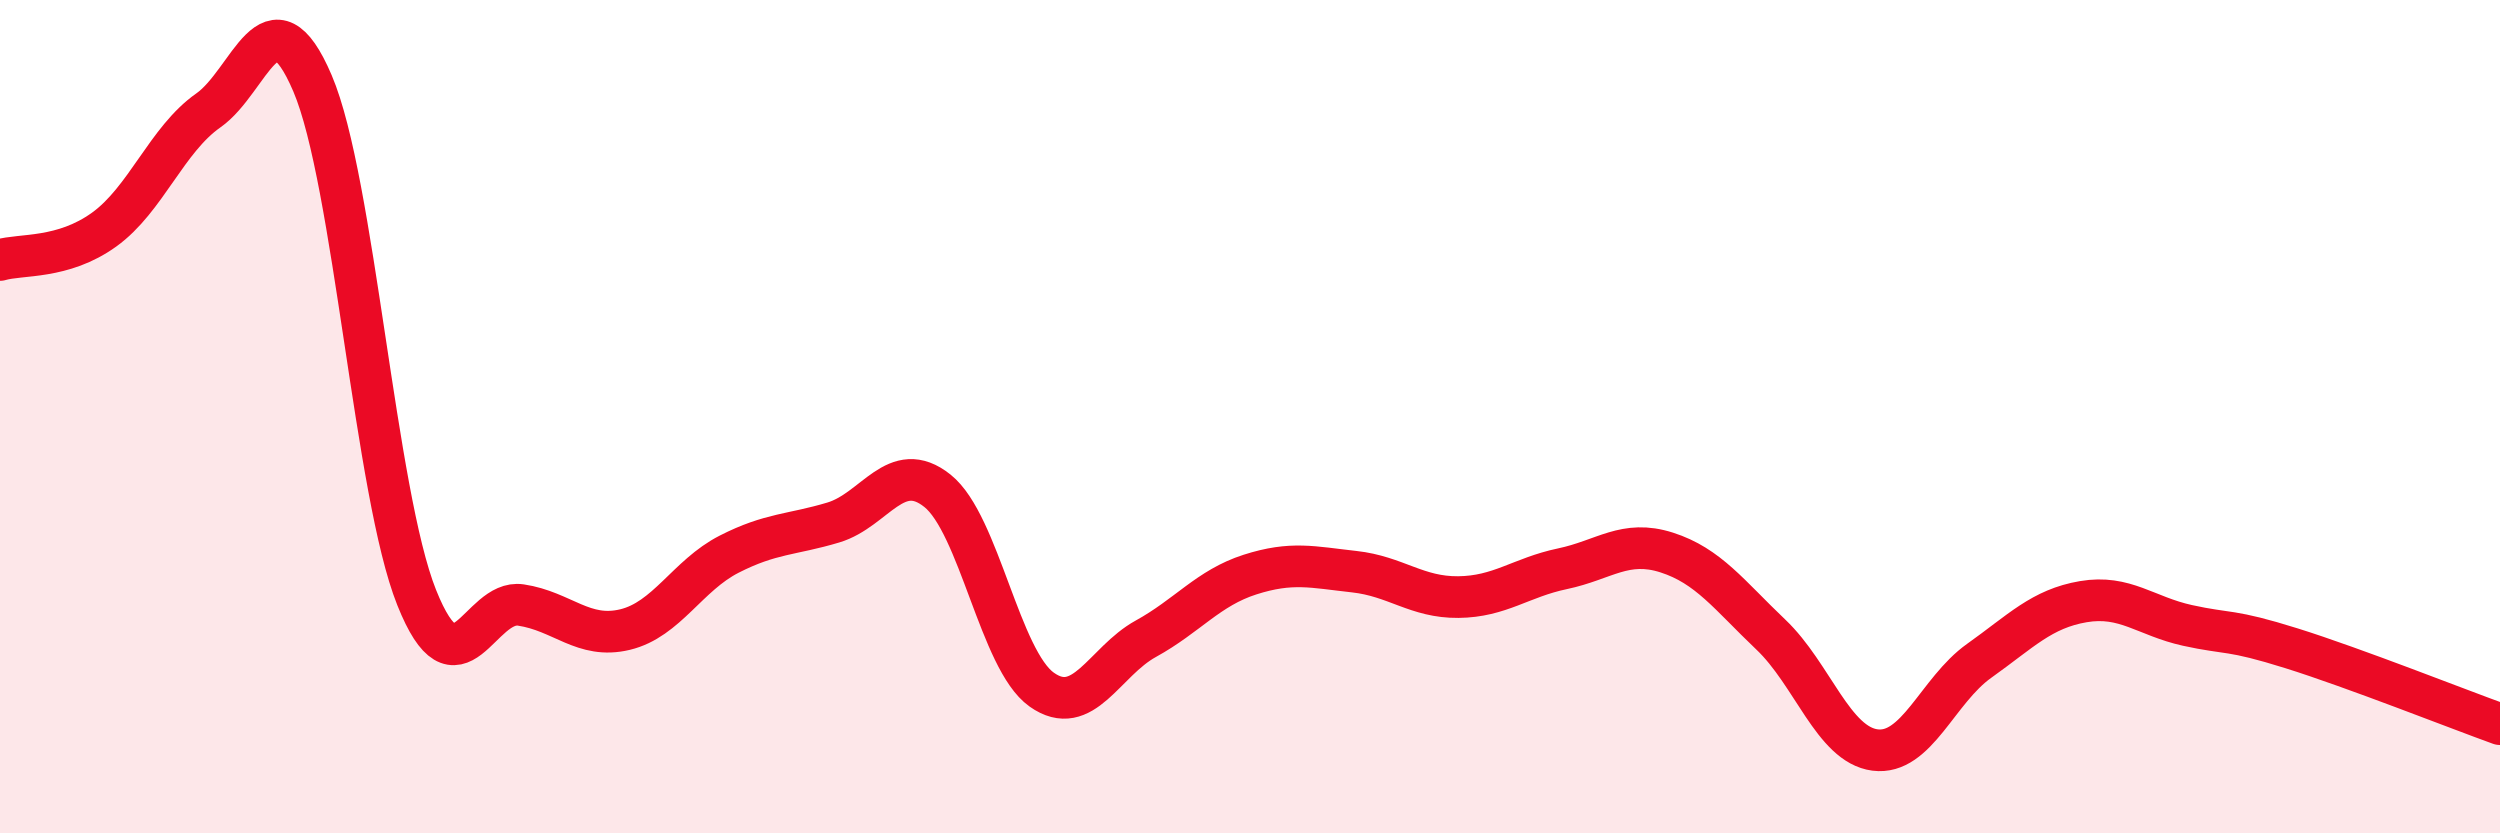
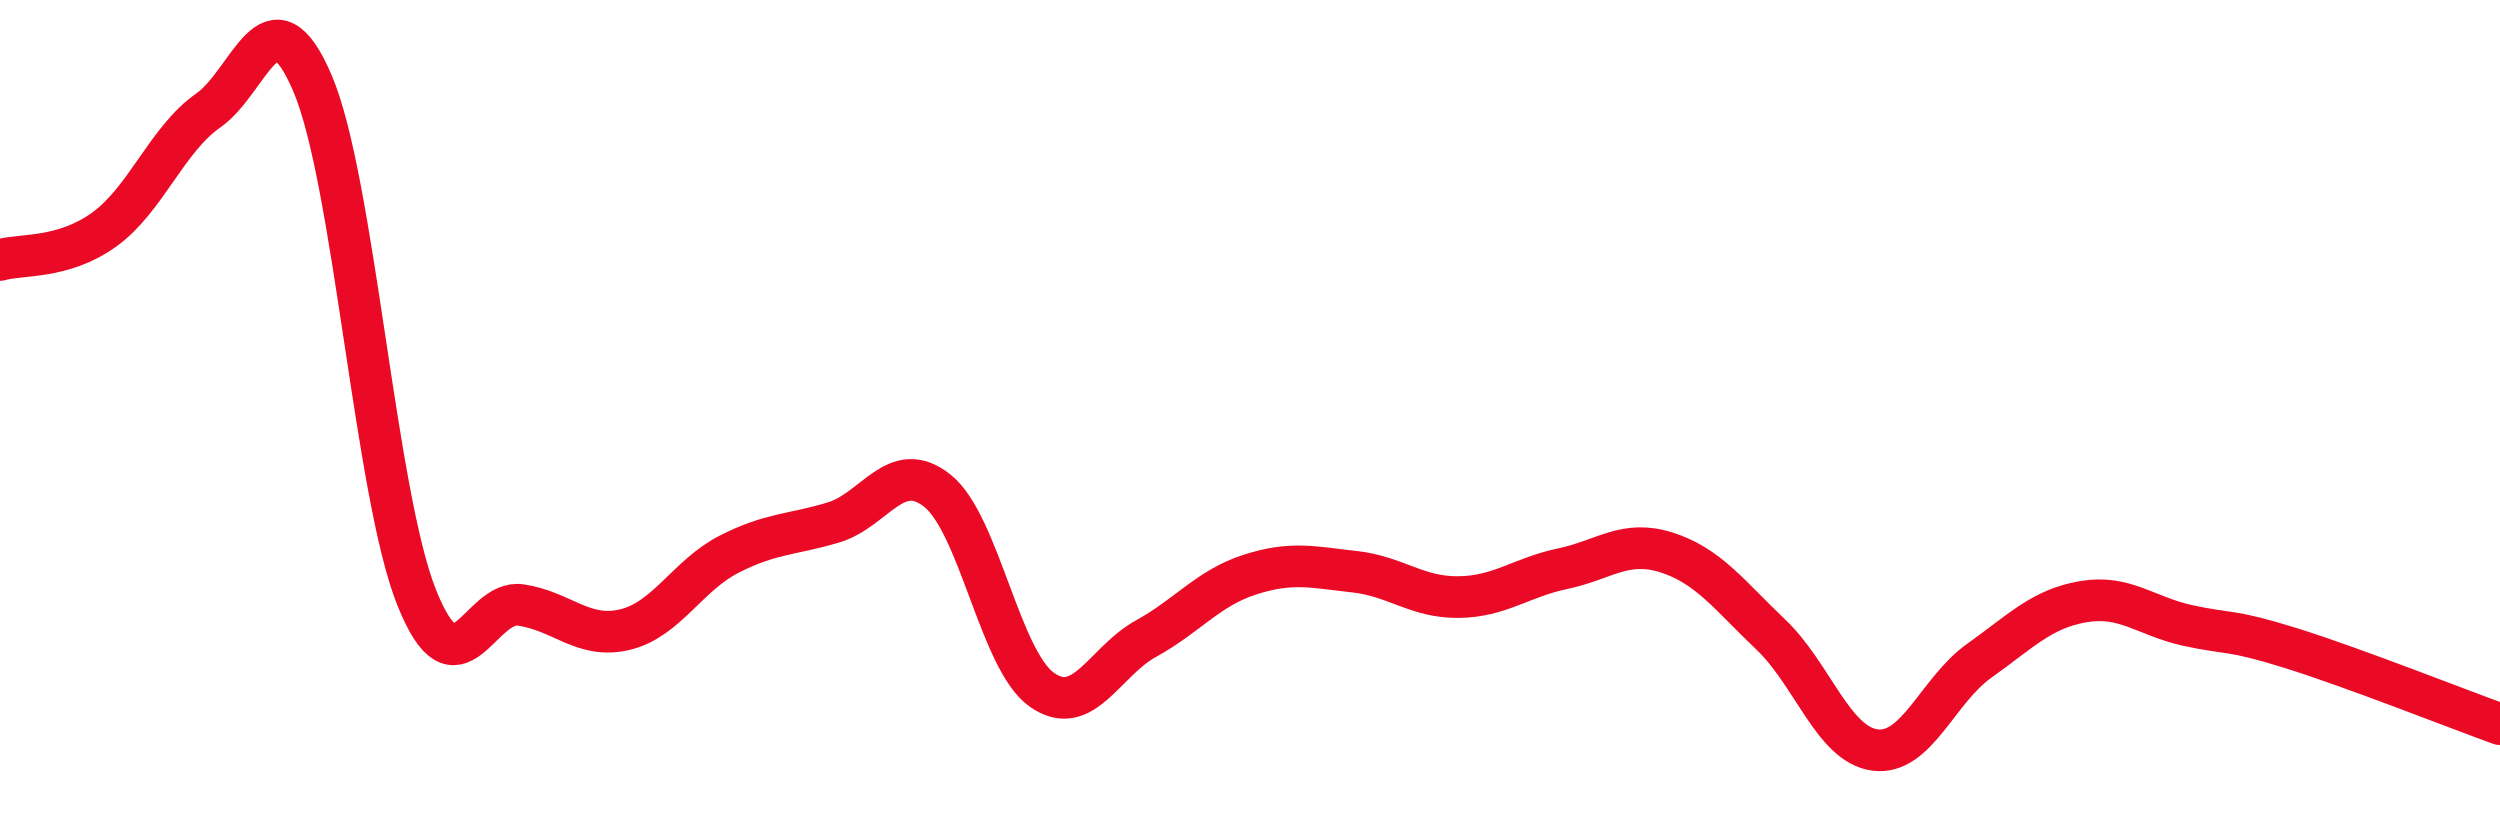
<svg xmlns="http://www.w3.org/2000/svg" width="60" height="20" viewBox="0 0 60 20">
-   <path d="M 0,6.24 C 0.5,6.09 1.5,6.23 2.5,5.51 C 3.5,4.79 4,3.35 5,2.65 C 6,1.95 6.5,-0.34 7.5,2 C 8.5,4.34 9,11.84 10,14.34 C 11,16.84 11.5,14.37 12.5,14.52 C 13.5,14.67 14,15.35 15,15.11 C 16,14.87 16.5,13.81 17.5,13.3 C 18.5,12.79 19,12.84 20,12.54 C 21,12.24 21.5,10.98 22.5,11.78 C 23.5,12.58 24,15.84 25,16.55 C 26,17.26 26.5,15.88 27.5,15.33 C 28.5,14.78 29,14.11 30,13.79 C 31,13.47 31.5,13.61 32.5,13.72 C 33.5,13.83 34,14.34 35,14.33 C 36,14.32 36.5,13.86 37.5,13.65 C 38.5,13.44 39,12.94 40,13.26 C 41,13.58 41.5,14.28 42.5,15.23 C 43.5,16.18 44,17.87 45,18 C 46,18.13 46.5,16.57 47.5,15.86 C 48.5,15.15 49,14.61 50,14.44 C 51,14.27 51.5,14.79 52.5,15.01 C 53.5,15.23 53.5,15.09 55,15.56 C 56.5,16.03 59,17.02 60,17.38L60 20L0 20Z" fill="#EB0A25" opacity="0.1" stroke-linecap="round" stroke-linejoin="round" />
  <path d="M 0,6.24 C 0.5,6.09 1.5,6.23 2.5,5.51 C 3.5,4.79 4,3.35 5,2.65 C 6,1.95 6.5,-0.34 7.5,2 C 8.5,4.34 9,11.84 10,14.34 C 11,16.84 11.5,14.37 12.5,14.52 C 13.5,14.67 14,15.35 15,15.11 C 16,14.87 16.5,13.81 17.5,13.3 C 18.5,12.79 19,12.84 20,12.54 C 21,12.24 21.5,10.98 22.5,11.78 C 23.5,12.58 24,15.84 25,16.55 C 26,17.26 26.5,15.88 27.5,15.33 C 28.5,14.78 29,14.11 30,13.79 C 31,13.47 31.5,13.61 32.5,13.72 C 33.5,13.83 34,14.34 35,14.33 C 36,14.32 36.5,13.86 37.5,13.65 C 38.5,13.44 39,12.94 40,13.26 C 41,13.58 41.5,14.28 42.5,15.23 C 43.5,16.18 44,17.87 45,18 C 46,18.13 46.5,16.57 47.5,15.86 C 48.5,15.15 49,14.61 50,14.44 C 51,14.27 51.5,14.79 52.5,15.01 C 53.5,15.23 53.5,15.09 55,15.56 C 56.5,16.03 59,17.02 60,17.38" stroke="#EB0A25" stroke-width="1" fill="none" stroke-linecap="round" stroke-linejoin="round" />
</svg>